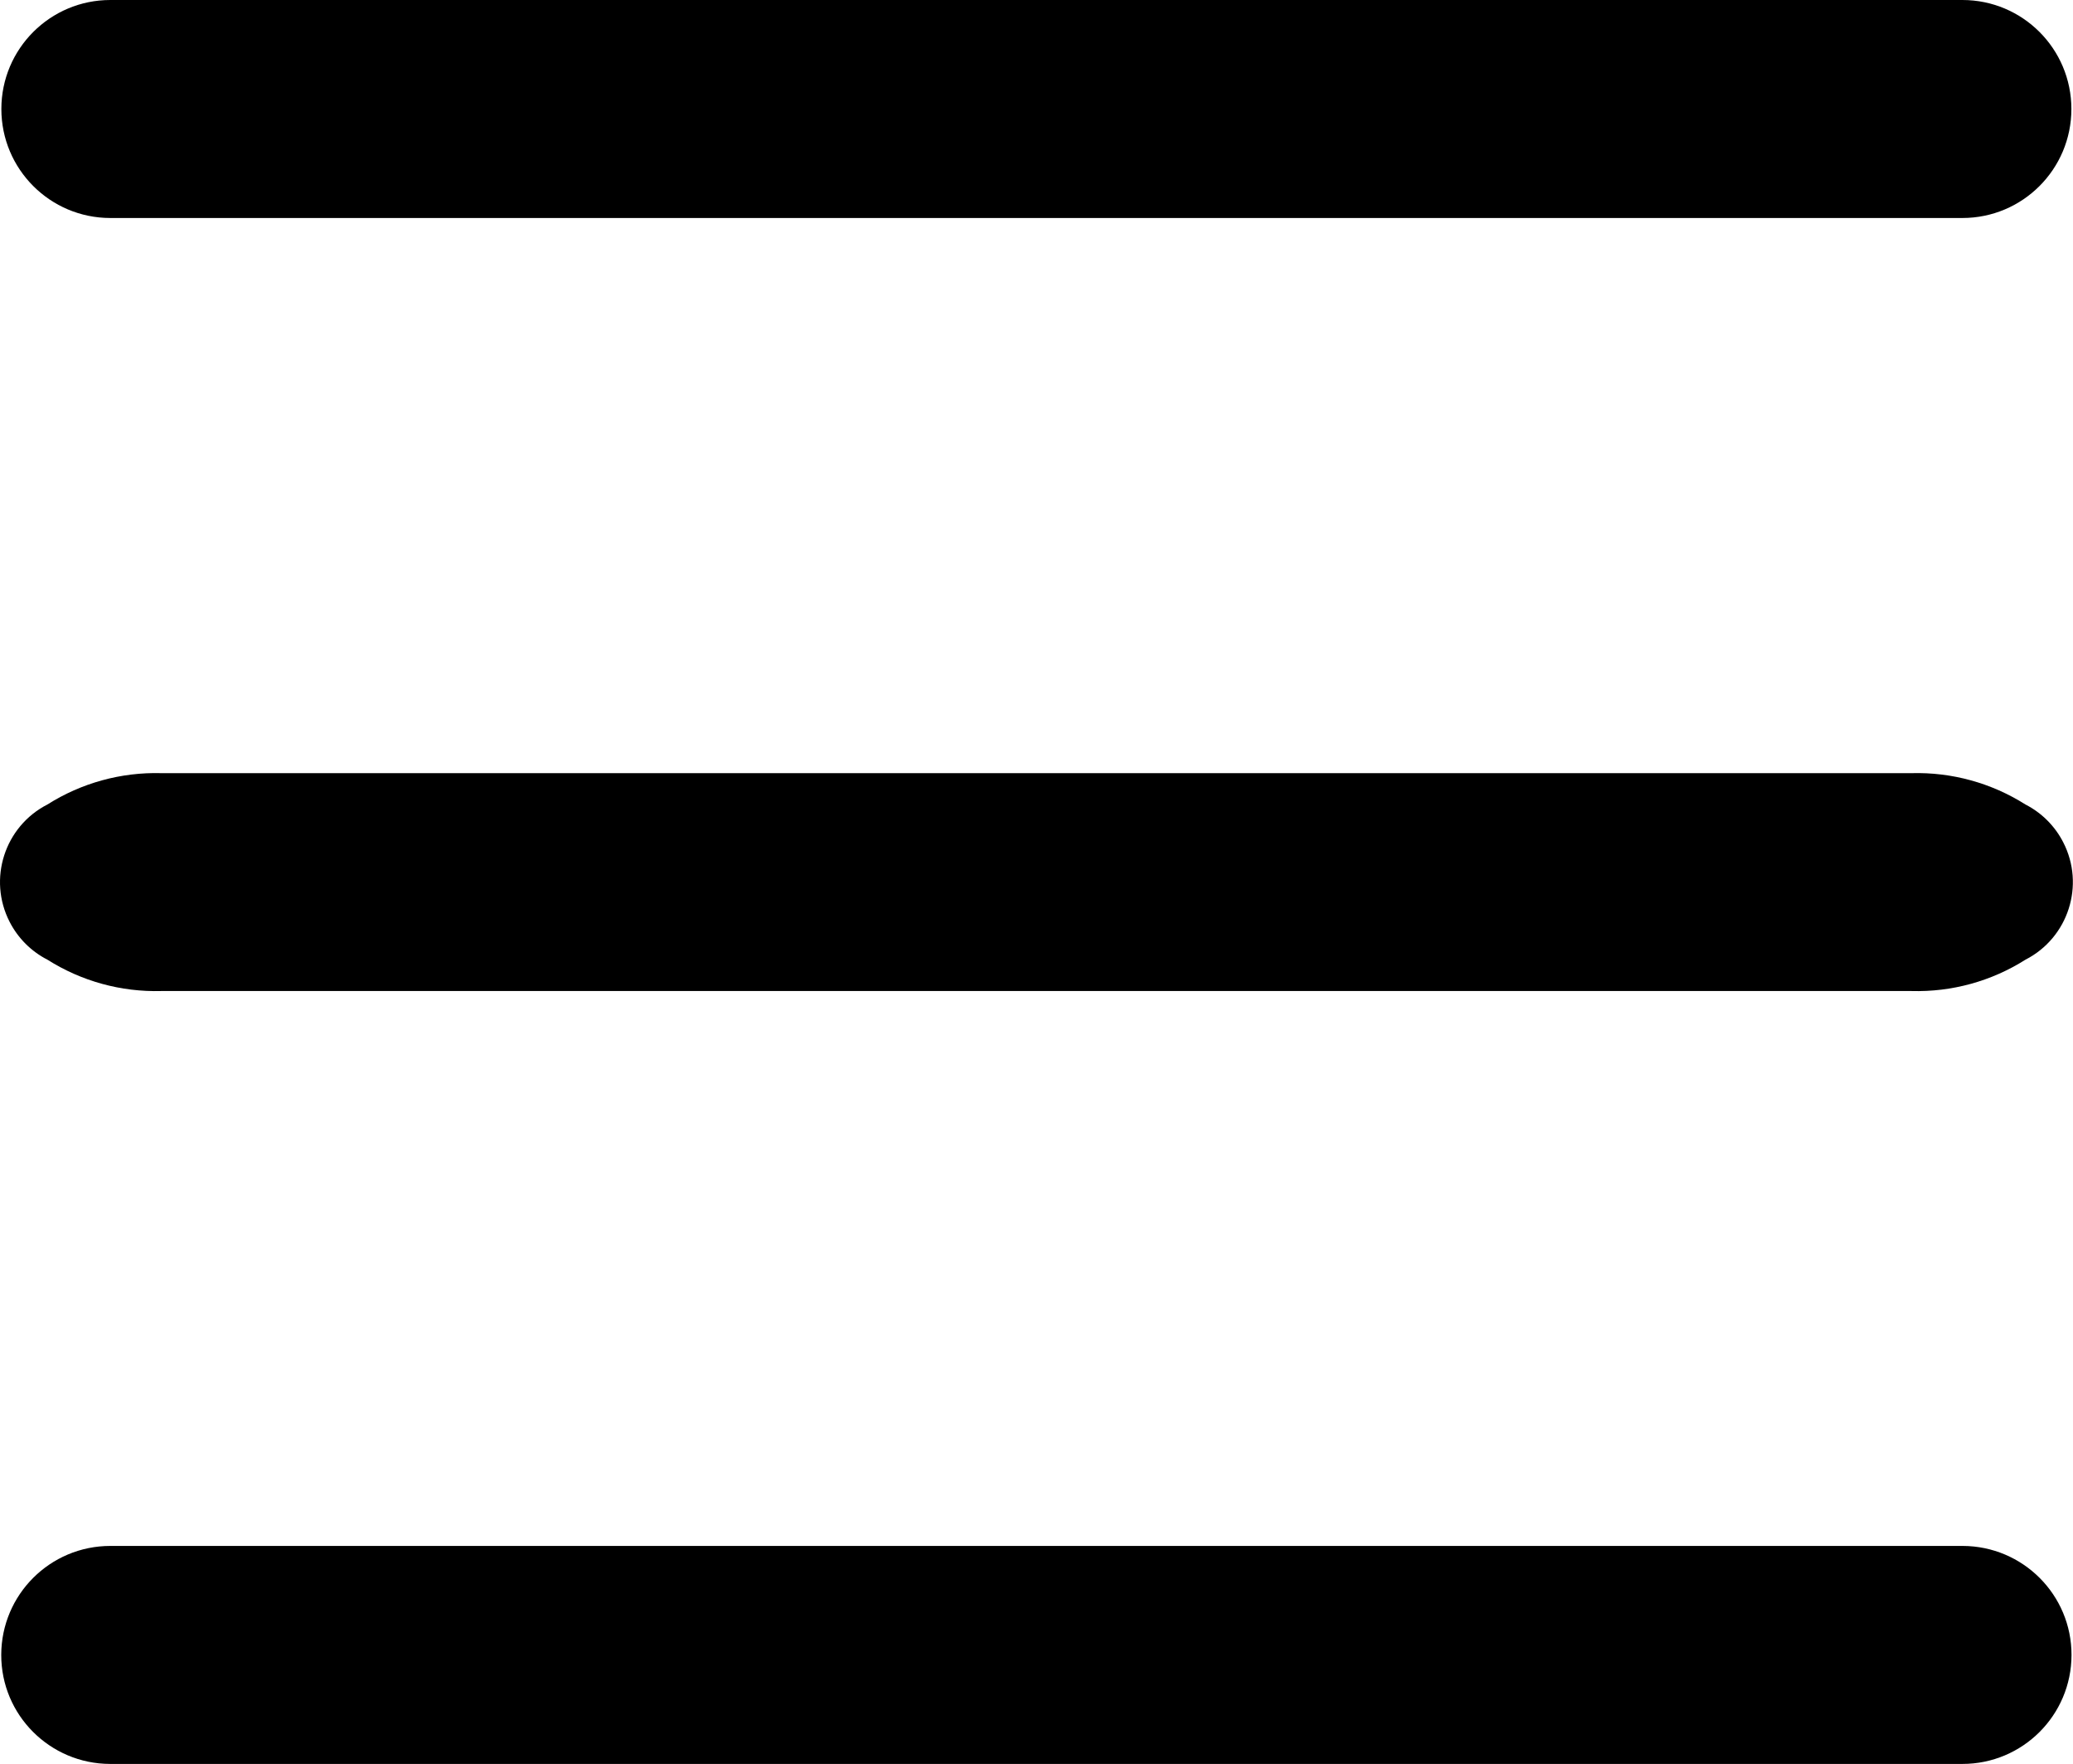
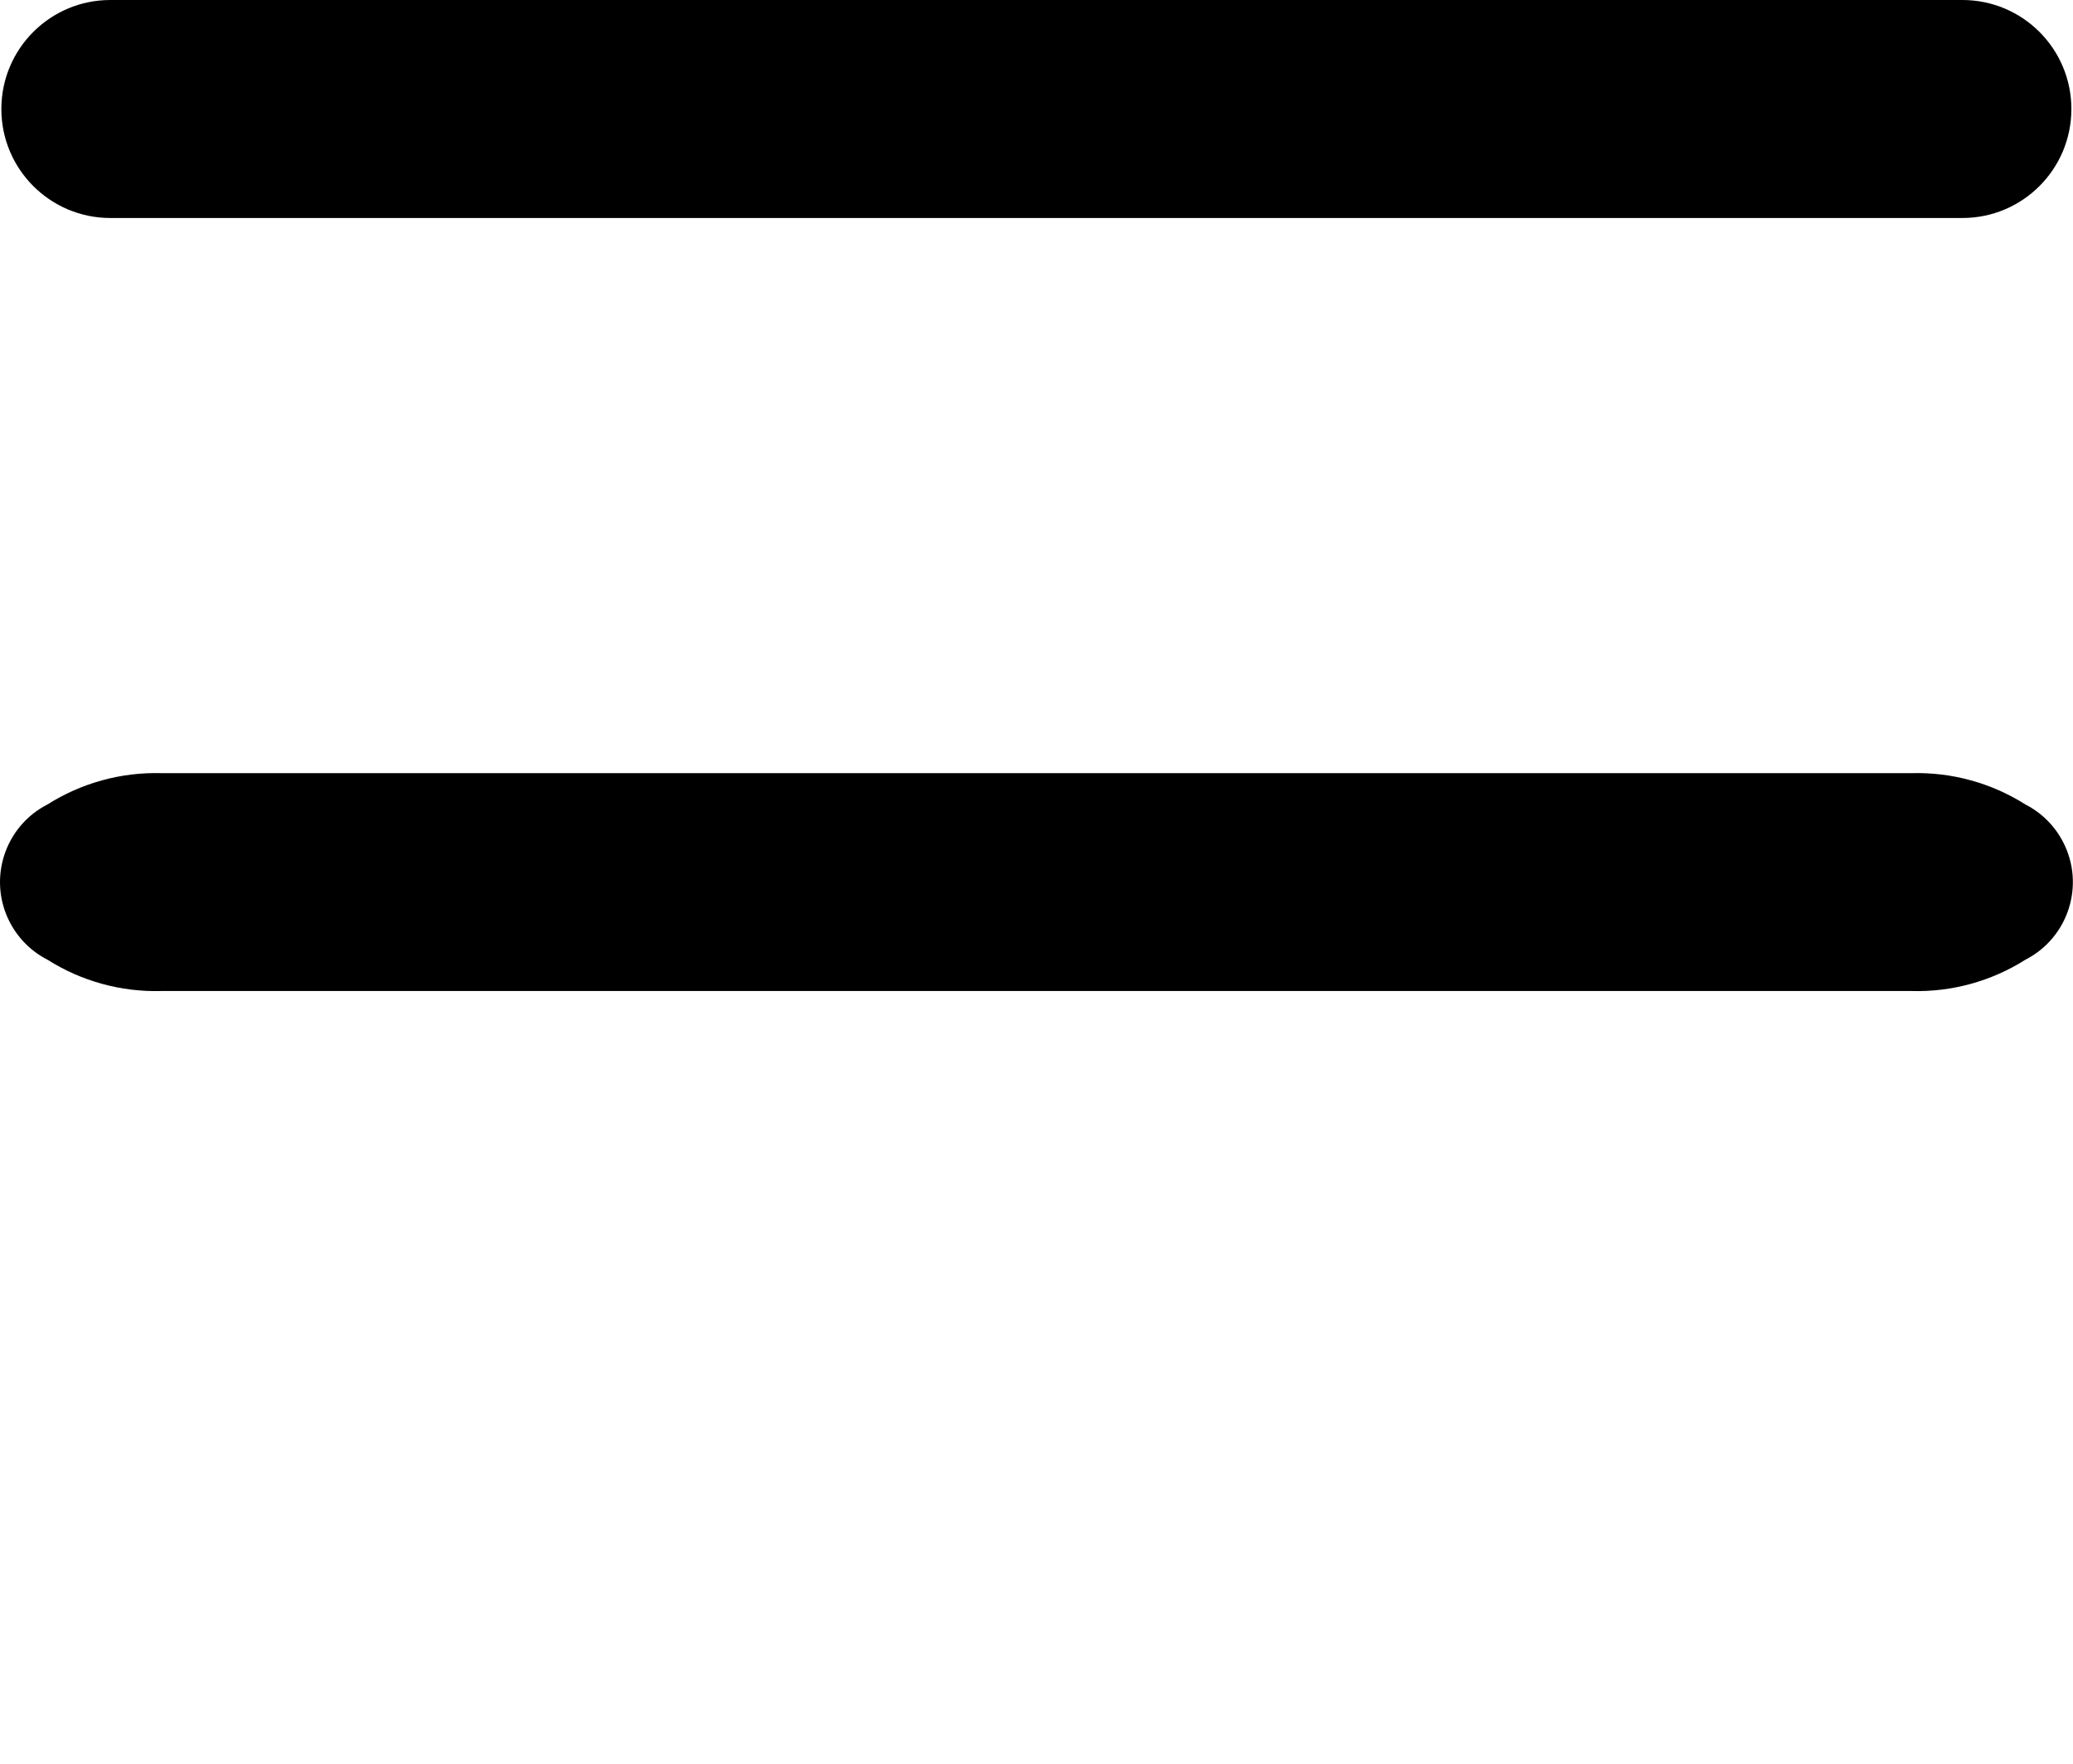
<svg xmlns="http://www.w3.org/2000/svg" id="Layer_1" data-name="Layer 1" width="167.39" height="142.41" viewBox="0 0 167.39 142.41">
  <defs>
    <style>
      .cls-1 {
        fill-rule: evenodd;
      }
    </style>
  </defs>
  <g id="noun-menu-1891685">
-     <path id="Path_4" data-name="Path 4" class="cls-1" d="m158.46,142.41c4.86,0,8.8-3.93,8.81-8.79s-3.93-8.8-8.79-8.81H8.91c-4.86,0-8.8,3.93-8.81,8.79s3.93,8.8,8.79,8.81h149.57Z" />
    <path id="Path_5" data-name="Path 5" class="cls-1" d="m154.35,80.01c3.25.09,6.45-.79,9.2-2.53,3.46-1.77,4.83-6.02,3.05-9.48-.67-1.31-1.74-2.38-3.05-3.05-2.75-1.74-5.95-2.62-9.2-2.53H13.03c-3.25-.09-6.45.79-9.2,2.53-3.46,1.77-4.83,6.02-3.05,9.48.67,1.31,1.74,2.38,3.05,3.05,2.75,1.74,5.95,2.62,9.2,2.53h141.32Z" />
    <path id="Path_6" data-name="Path 6" class="cls-1" d="m158.46,17.6c4.86,0,8.8-3.94,8.8-8.8s-3.94-8.8-8.8-8.8H8.91C4.05,0,.11,3.94.11,8.8s3.94,8.8,8.8,8.8h149.55Z" />
  </g>
</svg>